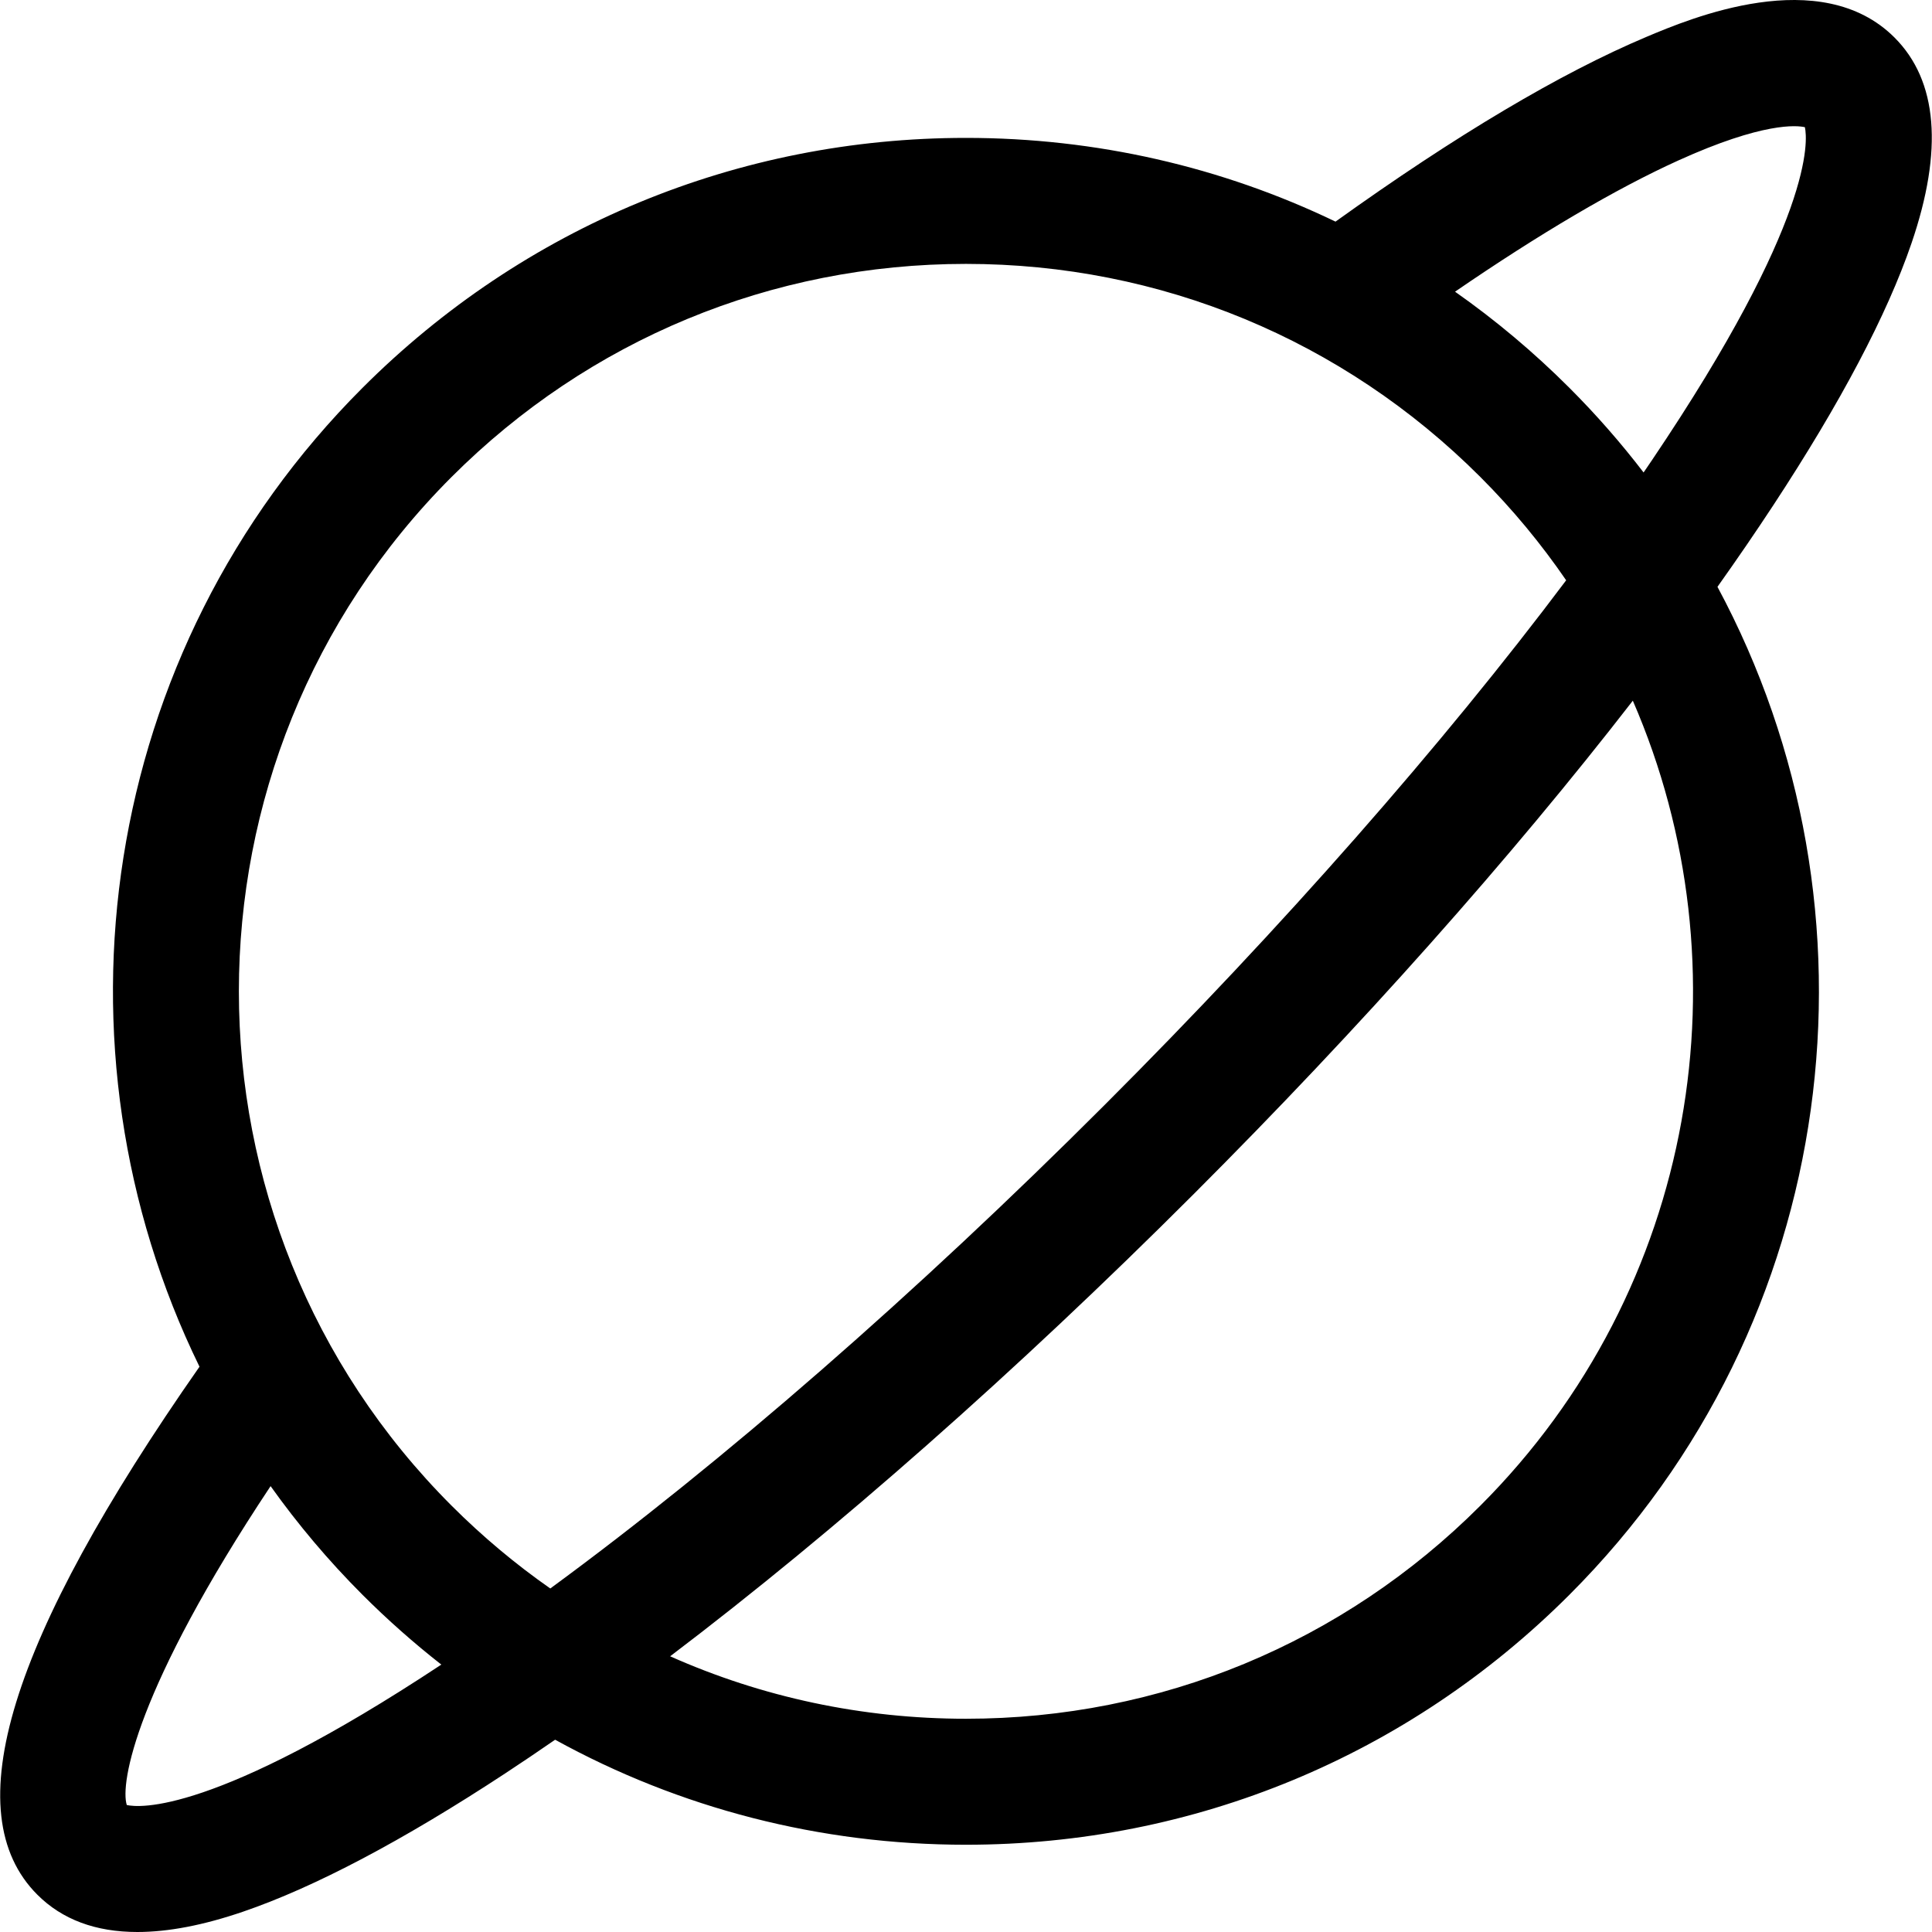
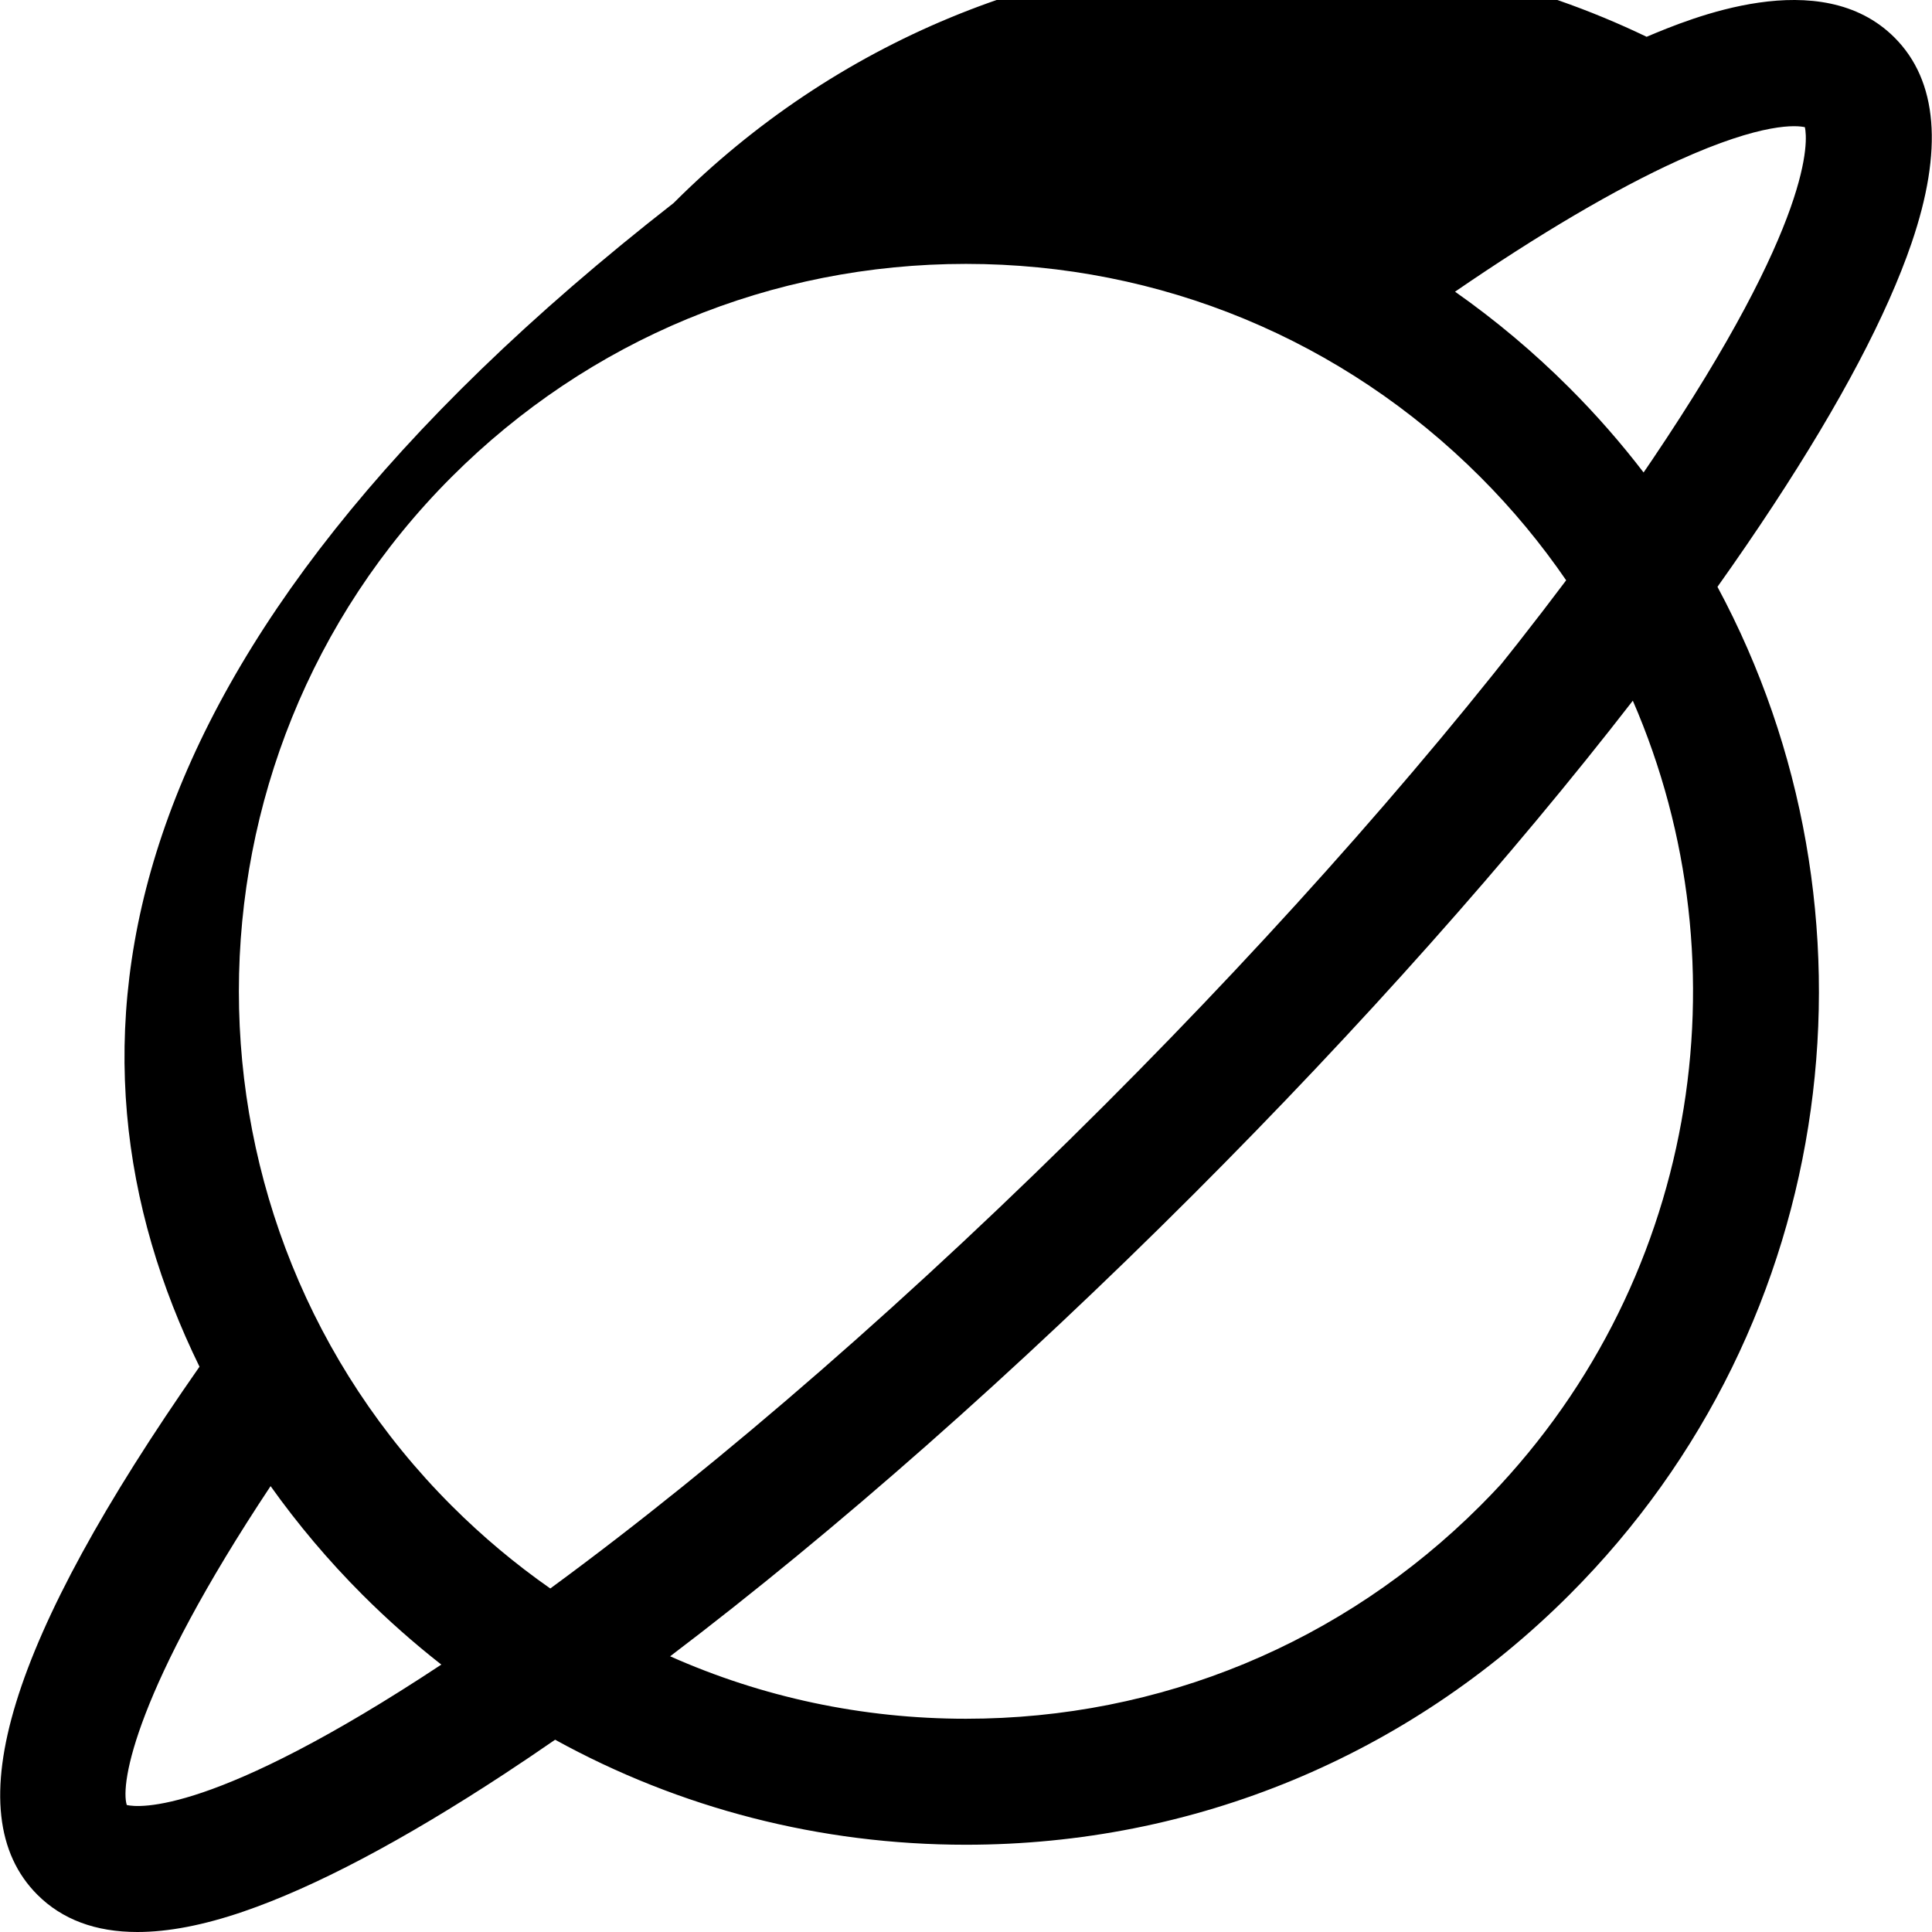
<svg xmlns="http://www.w3.org/2000/svg" fill="#000000" height="800px" width="800px" version="1.1" id="Layer_1" viewBox="0 0 512 512" xml:space="preserve">
  <g>
    <g>
-       <path d="M506.56,64.483c8.464-24.741,6.953-43.085-4.487-54.528c-19.625-19.624-54.304-5.007-65.7-0.204    c-22.804,9.611-50.523,26.083-82.448,48.98c-30.174-14.515-63.463-22.188-97.937-22.188c-60.411,0-117.206,23.526-159.923,66.243    C26.013,172.84,11.62,277.79,52.868,362.192C2.264,434.597-11.795,480.422,9.905,502.122C16.488,508.705,25.354,512,36.41,512    c8.161,0,17.515-1.795,28.021-5.391c18.909-6.469,42.26-18.785,69.406-36.609c4.358-2.861,8.79-5.857,13.277-8.955    c32.978,18.164,70.181,27.83,108.874,27.83c60.411,0,117.206-23.526,159.923-66.243c72.204-72.203,85.272-181.476,39.235-267.116    c5.235-7.367,10.18-14.588,14.804-21.629C487.774,106.743,500.092,83.391,506.56,64.483z M33.597,478.348    c-1.791-5.718,2.347-30.651,38.112-84.511c7.195,10.099,15.302,19.743,24.355,28.796c6.636,6.636,13.614,12.808,20.891,18.502    C56.583,481.056,36.717,479.058,33.597,478.348z M145.834,420.964c-9.252-6.469-18.006-13.792-26.156-21.942    c-75.163-75.163-75.163-197.461-0.001-272.624c36.41-36.409,84.821-56.462,136.312-56.462s99.902,20.052,136.312,56.462    c8.562,8.562,16.136,17.74,22.748,27.385c-32.738,43.601-75.113,91.844-122.292,139.023    C242.71,342.853,191.463,387.499,145.834,420.964z M392.301,399.023c-36.41,36.409-84.82,56.462-136.312,56.462    c-27.459,0-54.041-5.706-78.395-16.55c43.801-33.225,91.69-75.432,138.774-122.517C360.586,272.2,400.5,227.275,432.715,185.69    C463.349,256.21,449.879,341.446,392.301,399.023z M437.761,121.99c-0.72,1.067-1.459,2.146-2.194,3.221    c-5.978-7.796-12.523-15.293-19.654-22.424c-9.452-9.452-19.595-17.959-30.312-25.486c22.393-15.362,42.589-27.254,59.125-34.756    c22.536-10.226,31.464-9.321,33.588-8.838C479.054,37.105,480.864,58.099,437.761,121.99z" />
+       <path d="M506.56,64.483c8.464-24.741,6.953-43.085-4.487-54.528c-19.625-19.624-54.304-5.007-65.7-0.204    c-30.174-14.515-63.463-22.188-97.937-22.188c-60.411,0-117.206,23.526-159.923,66.243    C26.013,172.84,11.62,277.79,52.868,362.192C2.264,434.597-11.795,480.422,9.905,502.122C16.488,508.705,25.354,512,36.41,512    c8.161,0,17.515-1.795,28.021-5.391c18.909-6.469,42.26-18.785,69.406-36.609c4.358-2.861,8.79-5.857,13.277-8.955    c32.978,18.164,70.181,27.83,108.874,27.83c60.411,0,117.206-23.526,159.923-66.243c72.204-72.203,85.272-181.476,39.235-267.116    c5.235-7.367,10.18-14.588,14.804-21.629C487.774,106.743,500.092,83.391,506.56,64.483z M33.597,478.348    c-1.791-5.718,2.347-30.651,38.112-84.511c7.195,10.099,15.302,19.743,24.355,28.796c6.636,6.636,13.614,12.808,20.891,18.502    C56.583,481.056,36.717,479.058,33.597,478.348z M145.834,420.964c-9.252-6.469-18.006-13.792-26.156-21.942    c-75.163-75.163-75.163-197.461-0.001-272.624c36.41-36.409,84.821-56.462,136.312-56.462s99.902,20.052,136.312,56.462    c8.562,8.562,16.136,17.74,22.748,27.385c-32.738,43.601-75.113,91.844-122.292,139.023    C242.71,342.853,191.463,387.499,145.834,420.964z M392.301,399.023c-36.41,36.409-84.82,56.462-136.312,56.462    c-27.459,0-54.041-5.706-78.395-16.55c43.801-33.225,91.69-75.432,138.774-122.517C360.586,272.2,400.5,227.275,432.715,185.69    C463.349,256.21,449.879,341.446,392.301,399.023z M437.761,121.99c-0.72,1.067-1.459,2.146-2.194,3.221    c-5.978-7.796-12.523-15.293-19.654-22.424c-9.452-9.452-19.595-17.959-30.312-25.486c22.393-15.362,42.589-27.254,59.125-34.756    c22.536-10.226,31.464-9.321,33.588-8.838C479.054,37.105,480.864,58.099,437.761,121.99z" />
    </g>
  </g>
</svg>